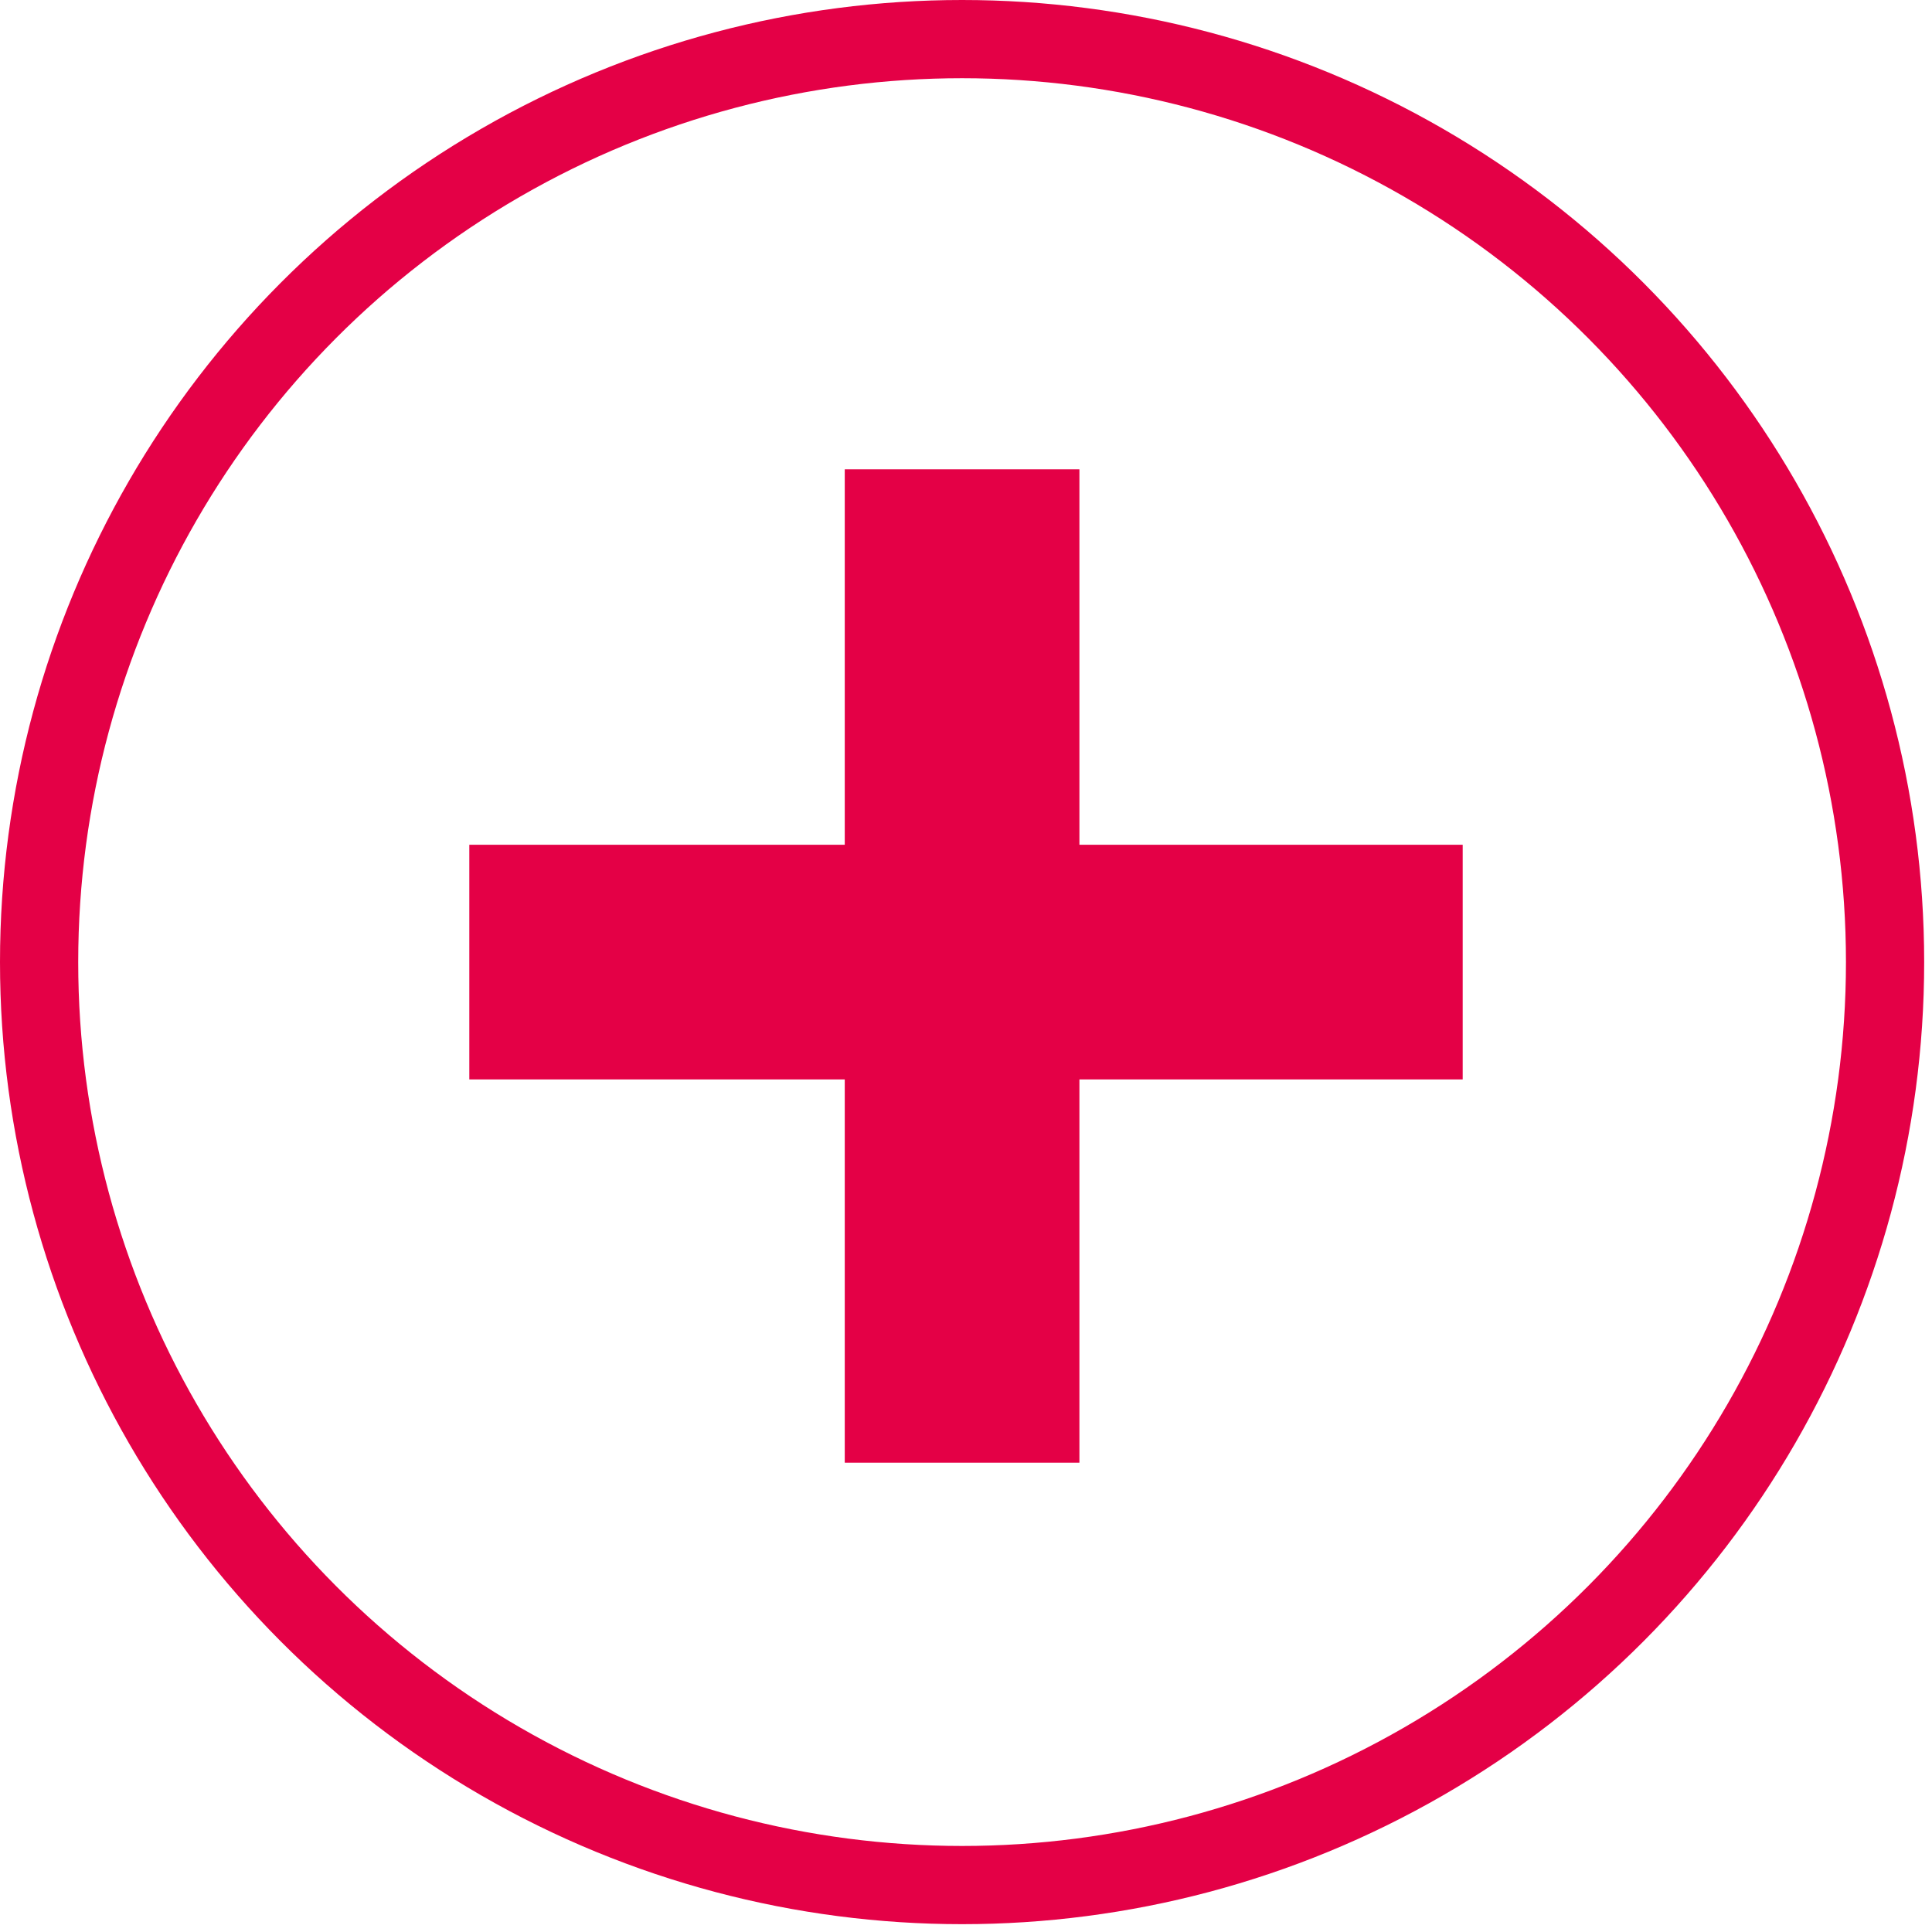
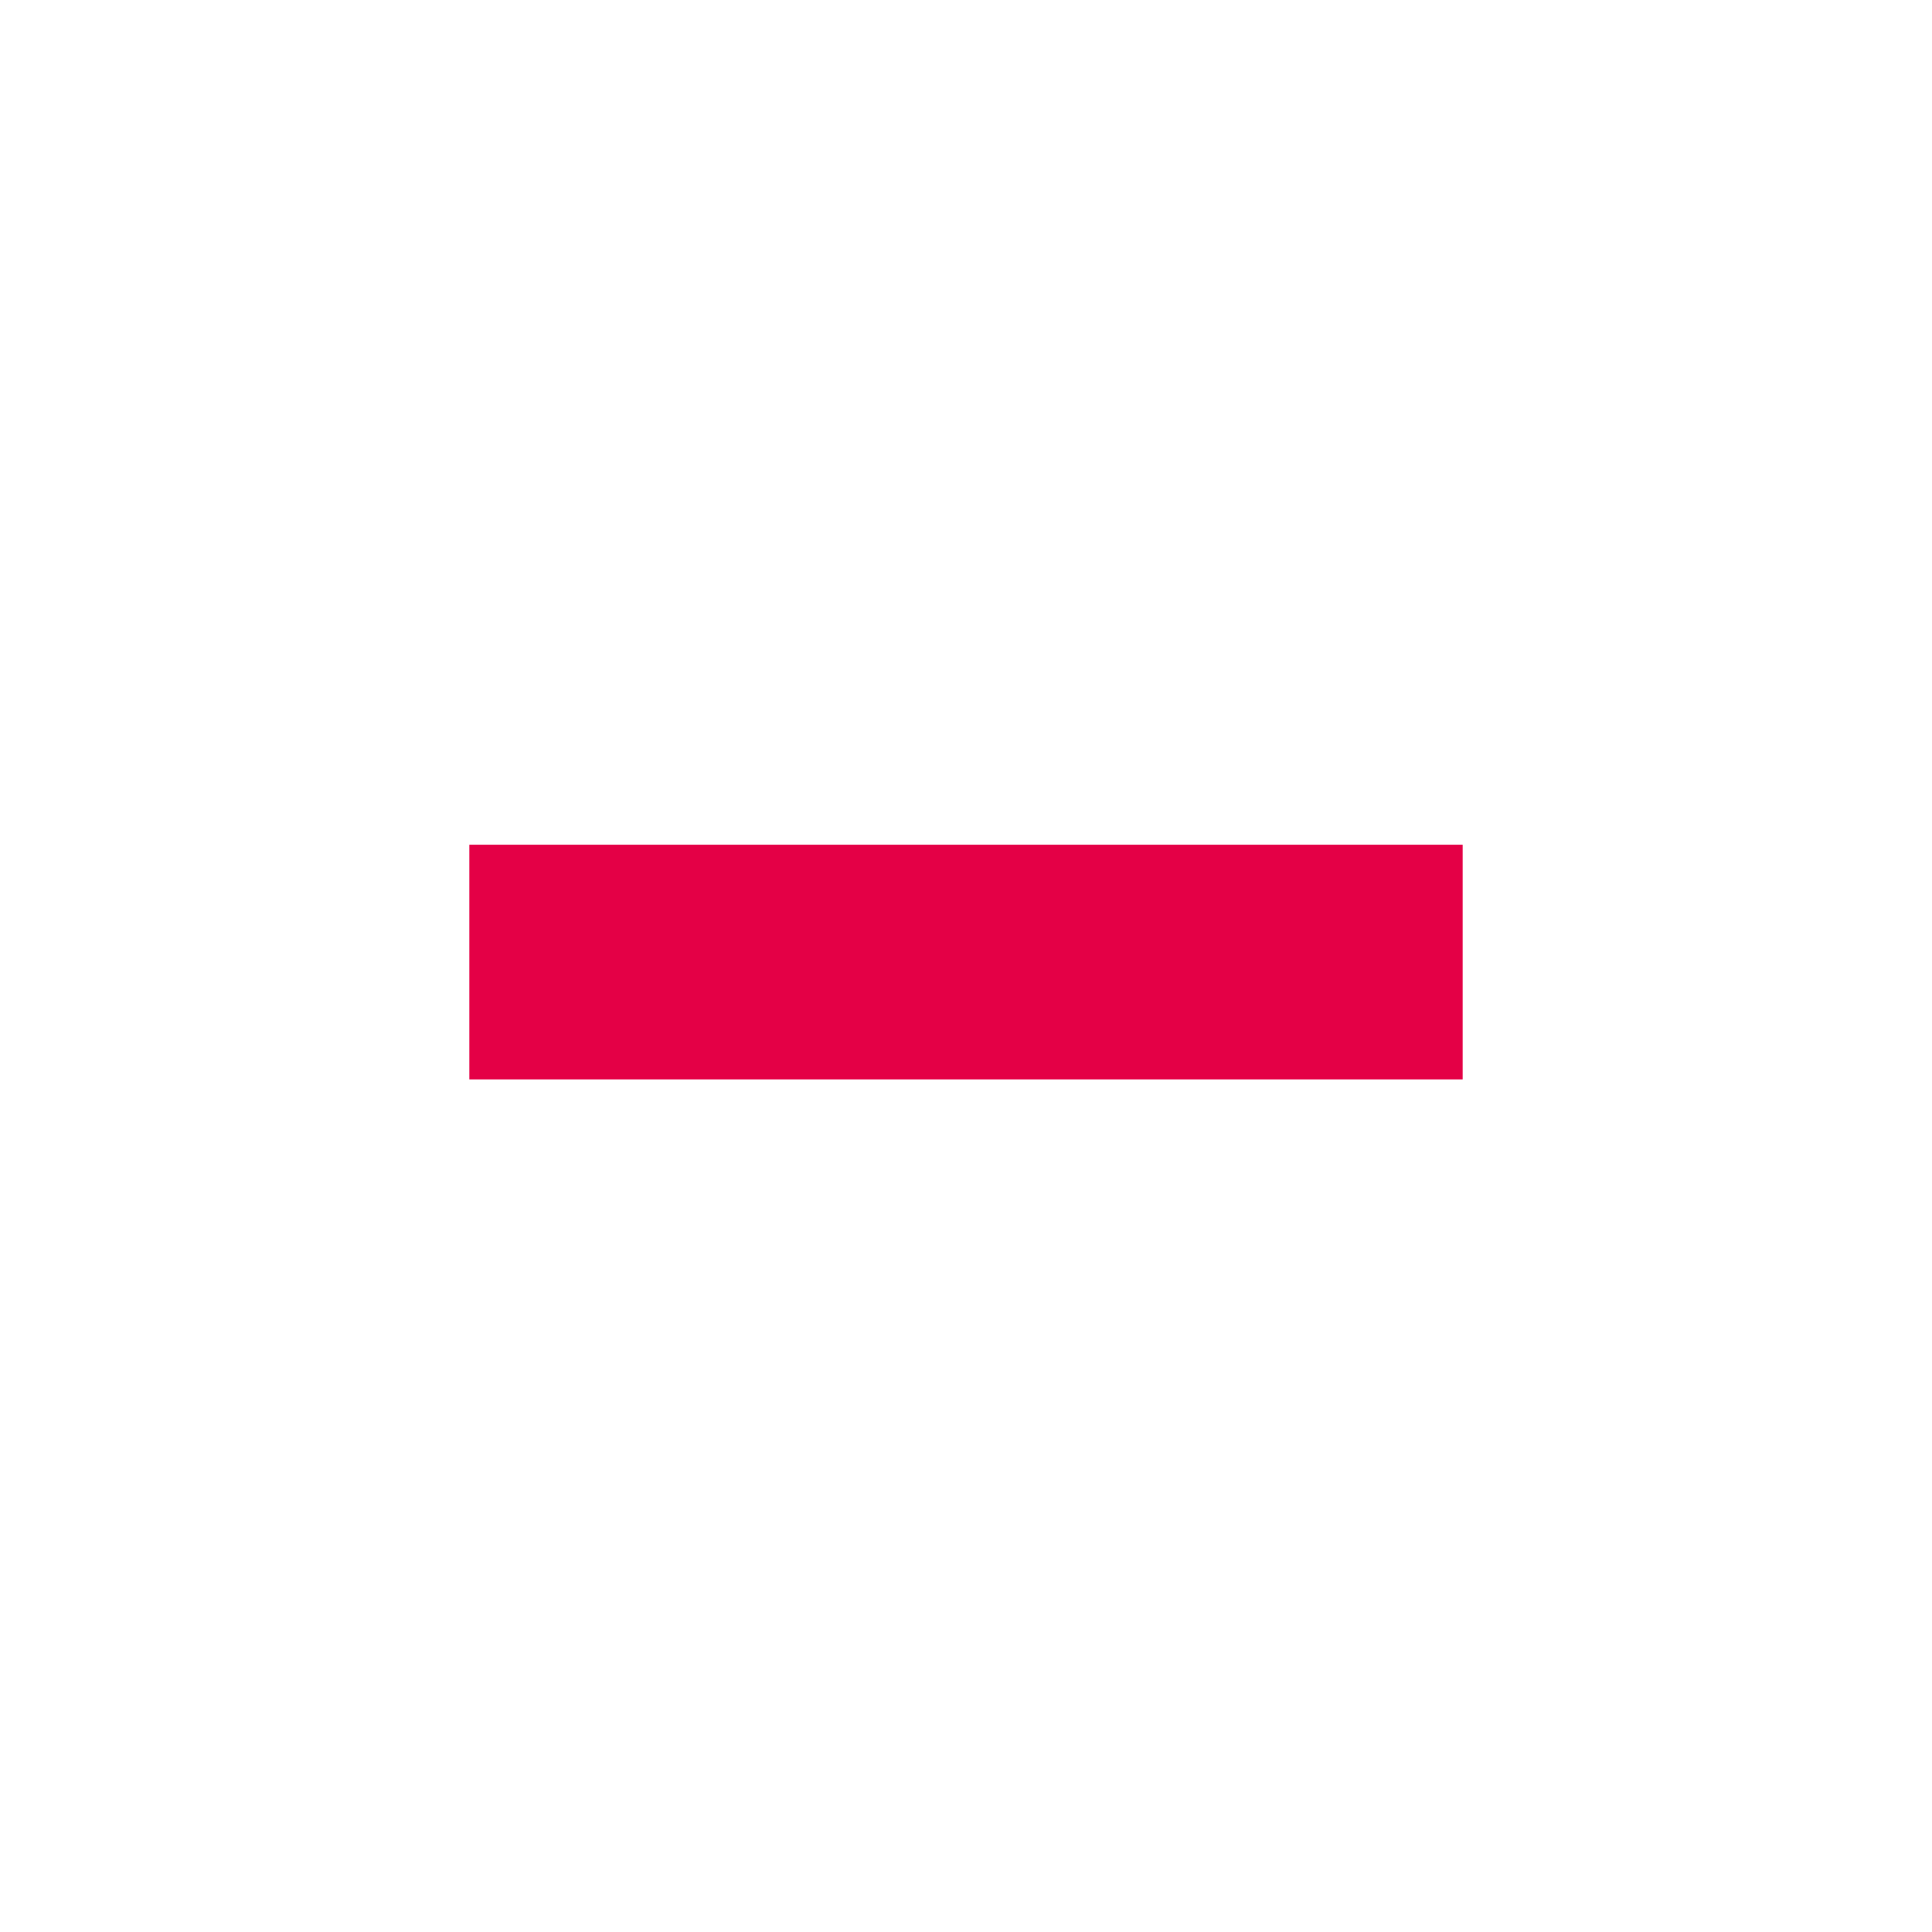
<svg xmlns="http://www.w3.org/2000/svg" version="1.1" id="el" x="0px" y="0px" viewBox="0 0 24.7 24.7" style="enable-background:new 0 0 24.7 24.7;" xml:space="preserve">
  <style type="text/css">
	.st0{fill:none;stroke:#E40046;}
	.st1{fill:none;stroke:#E40046;stroke-width:3;}
</style>
  <g>
-     <circle class="st0" cx="12.3" cy="12.3" r="11.8" />
    <line class="st1" x1="6" y1="12.3" x2="18.7" y2="12.3" />
-     <line class="st1" x1="12.3" y1="6" x2="12.3" y2="18.7" />
  </g>
</svg>